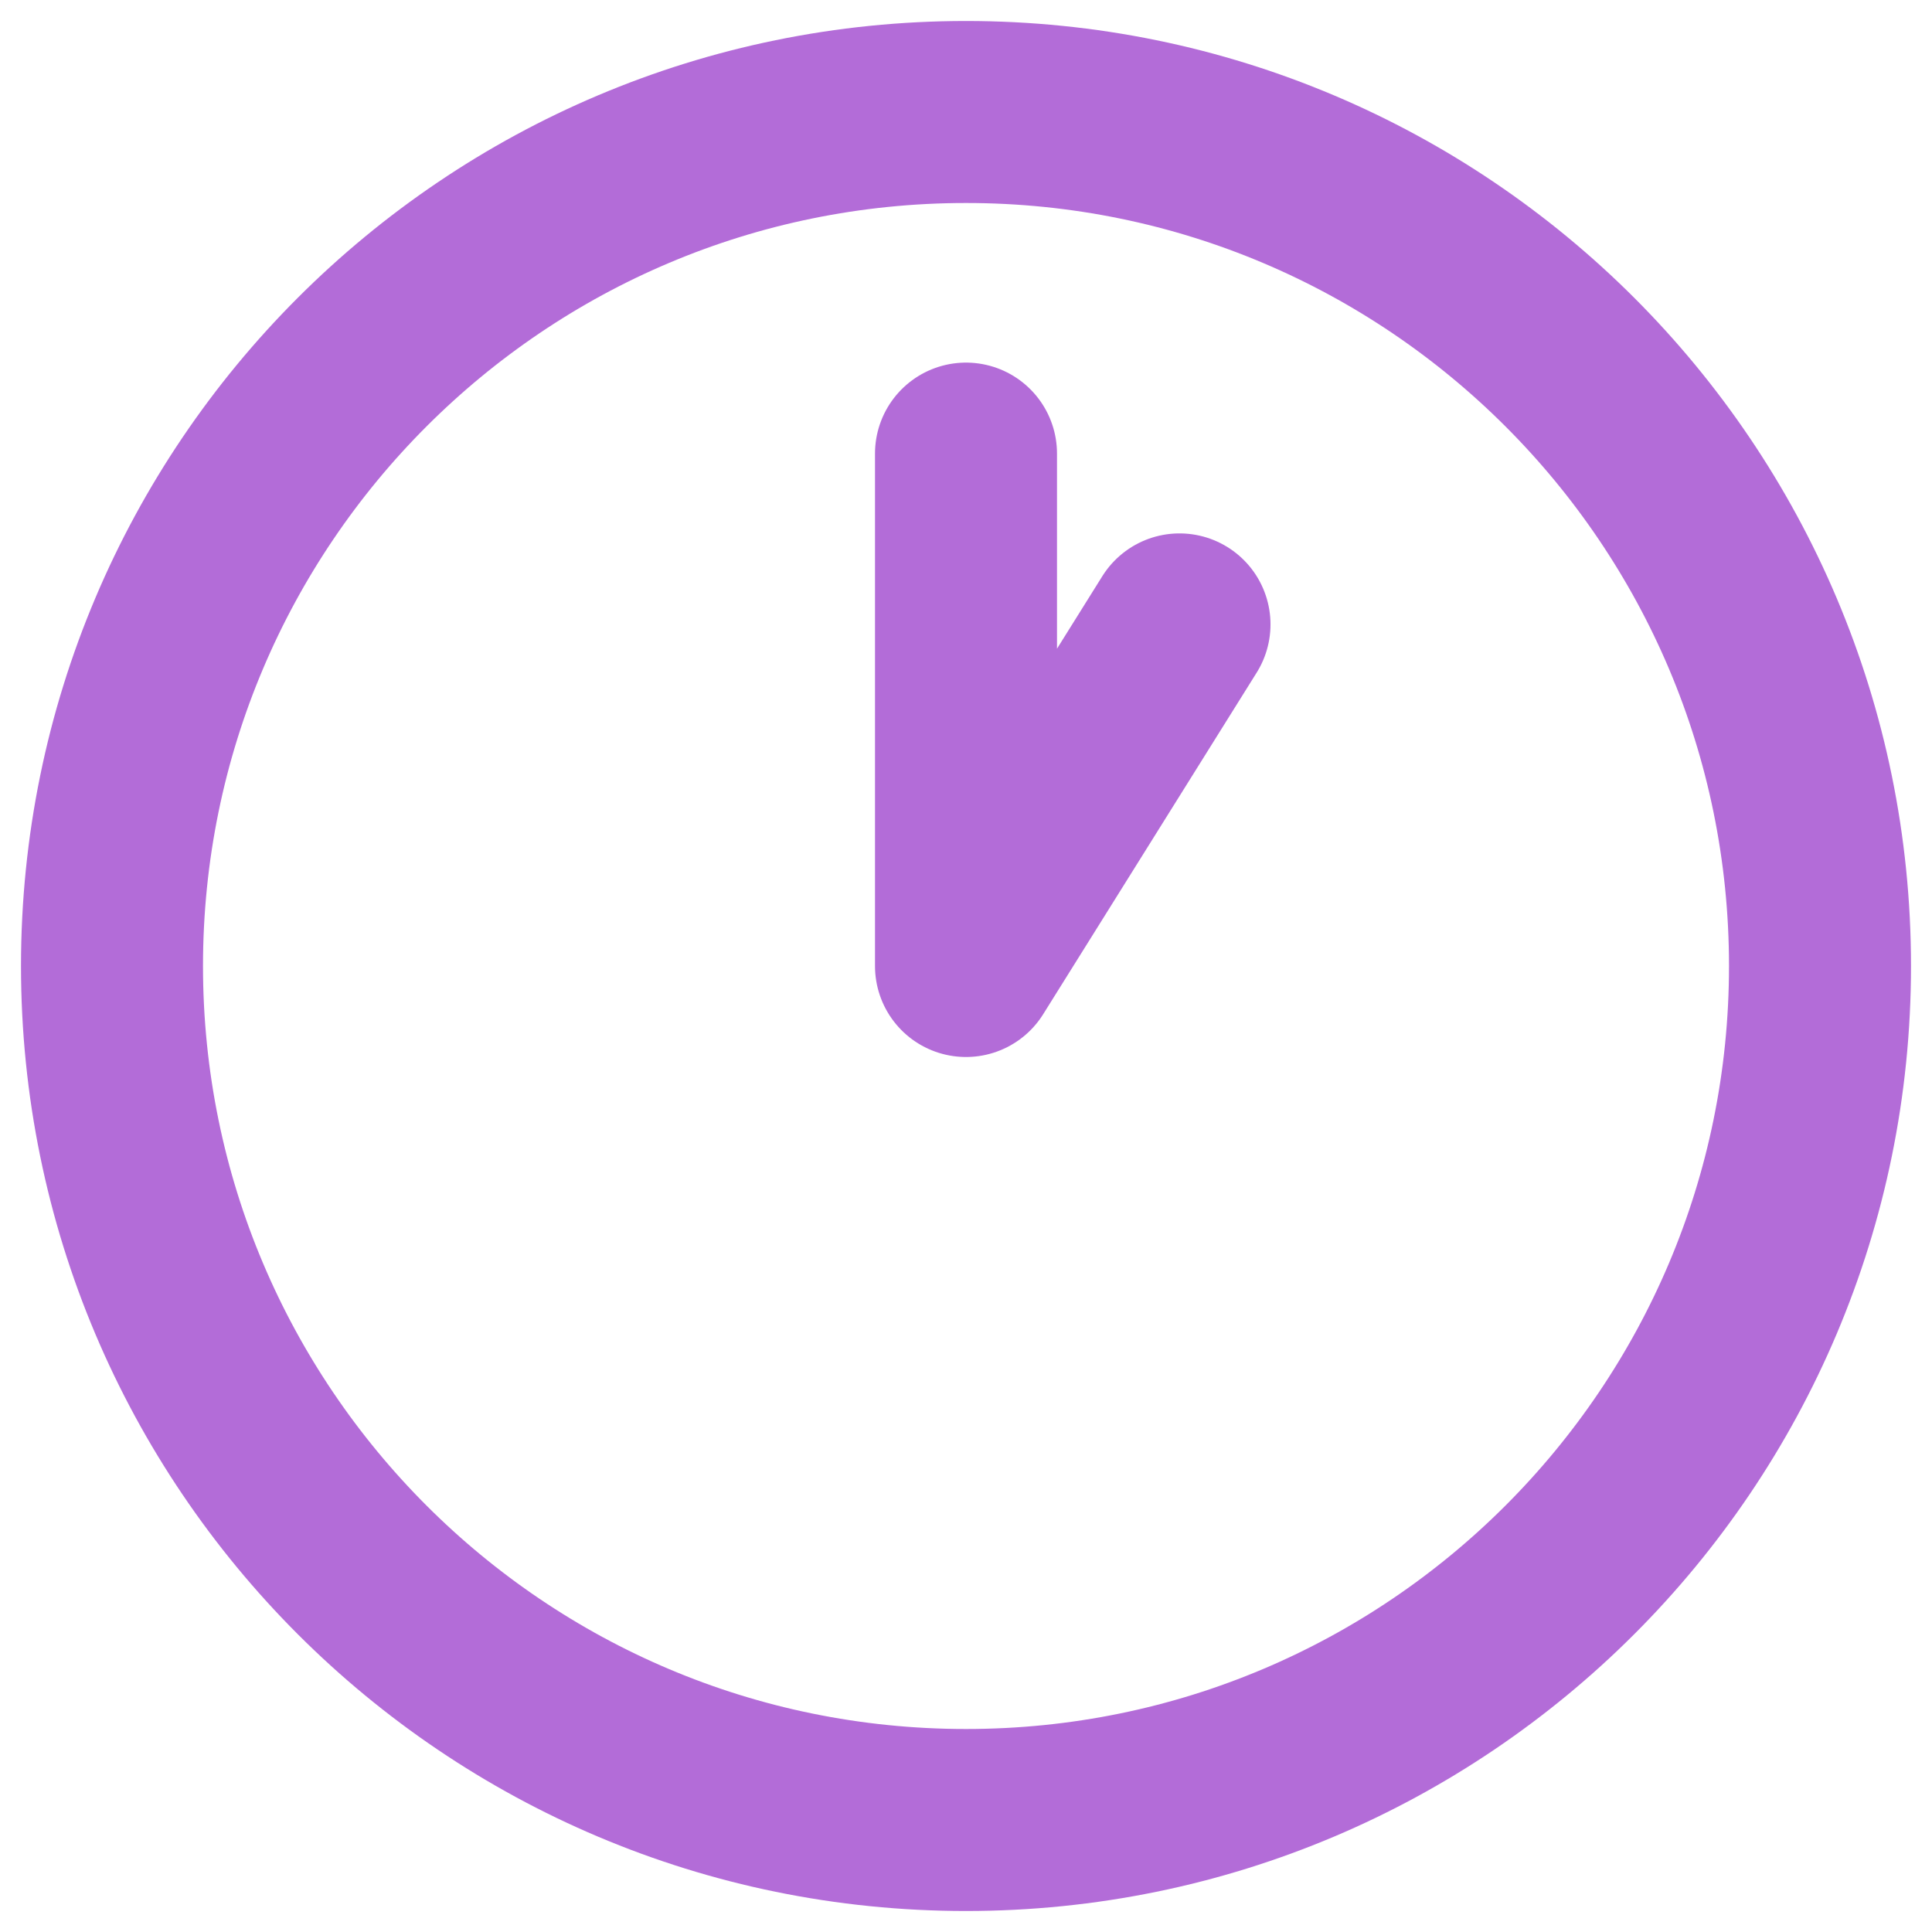
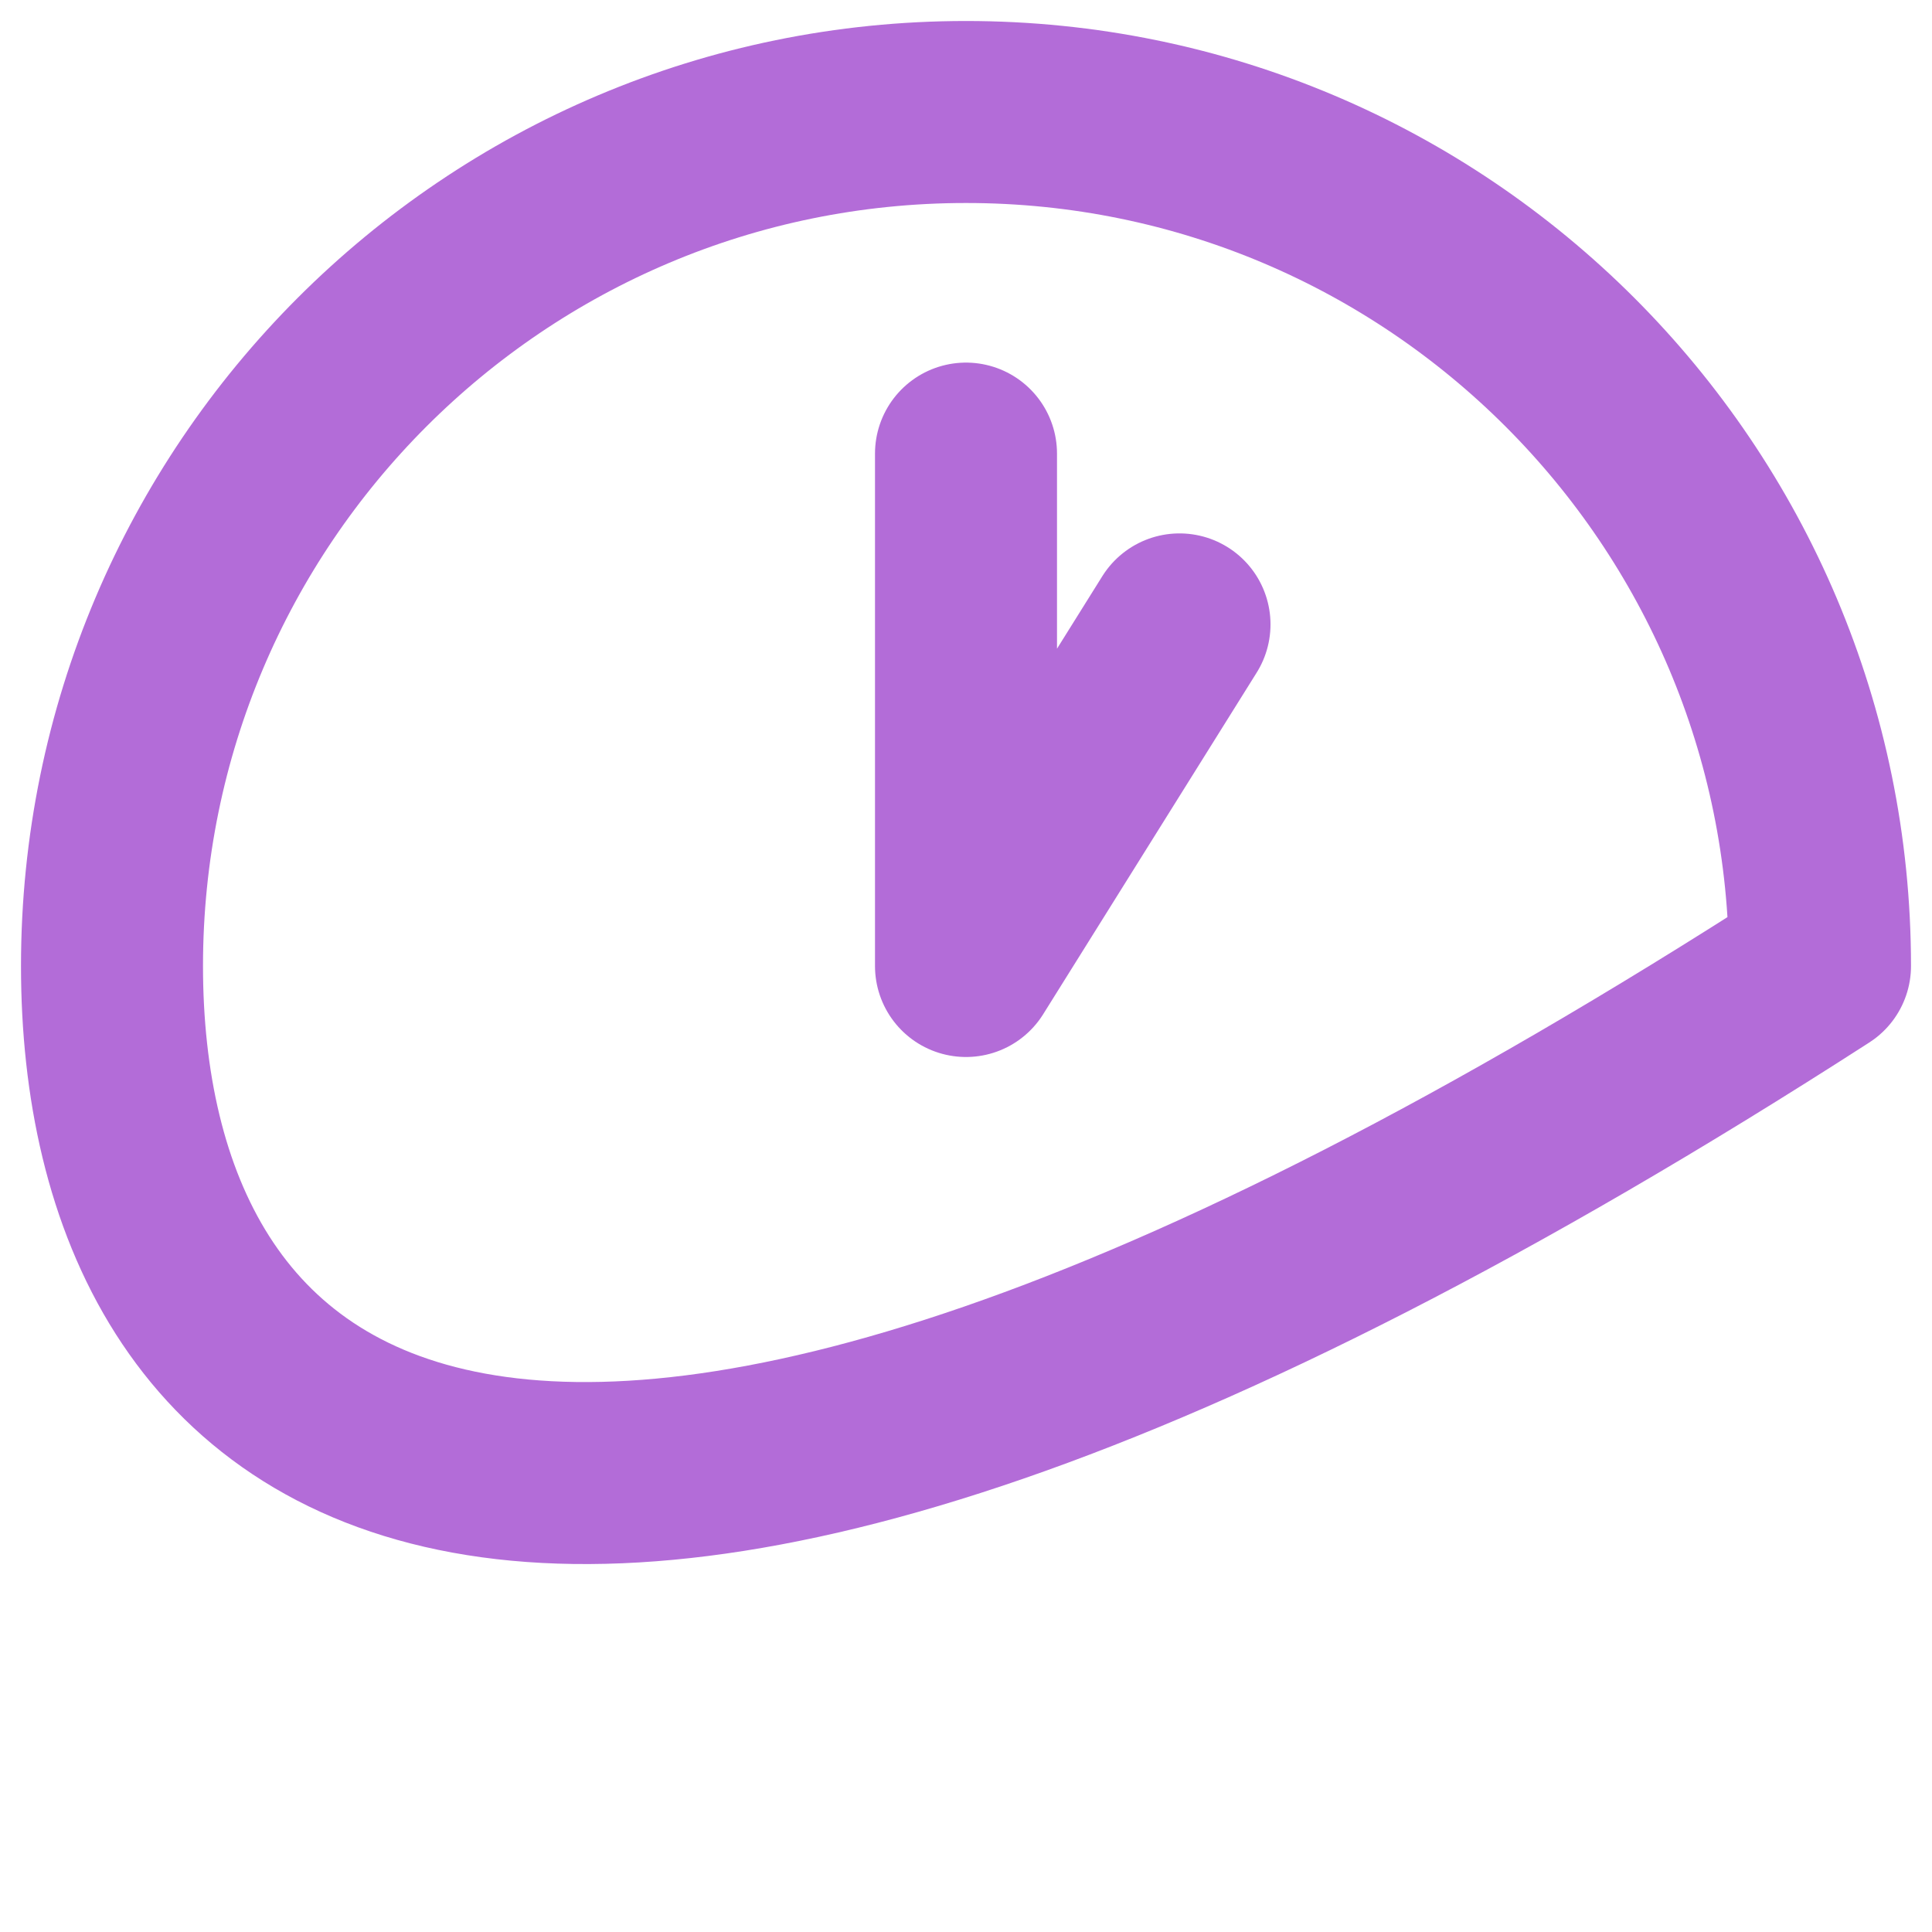
<svg xmlns="http://www.w3.org/2000/svg" width="69" height="69" viewBox="0 0 69 69" fill="none">
-   <path d="M34.5 16.2V34.5L42.125 22.3M65 34.5C65 51.345 51.345 65 34.5 65C17.655 65 4 51.345 4 34.5C4 17.655 17.655 4 34.5 4C51.345 4 65 17.655 65 34.5Z" stroke="#B36CD8" stroke-width="6.5" stroke-linecap="round" stroke-linejoin="round" />
+   <path d="M34.5 16.2V34.5L42.125 22.3M65 34.5C17.655 65 4 51.345 4 34.5C4 17.655 17.655 4 34.5 4C51.345 4 65 17.655 65 34.5Z" stroke="#B36CD8" stroke-width="6.5" stroke-linecap="round" stroke-linejoin="round" />
</svg>